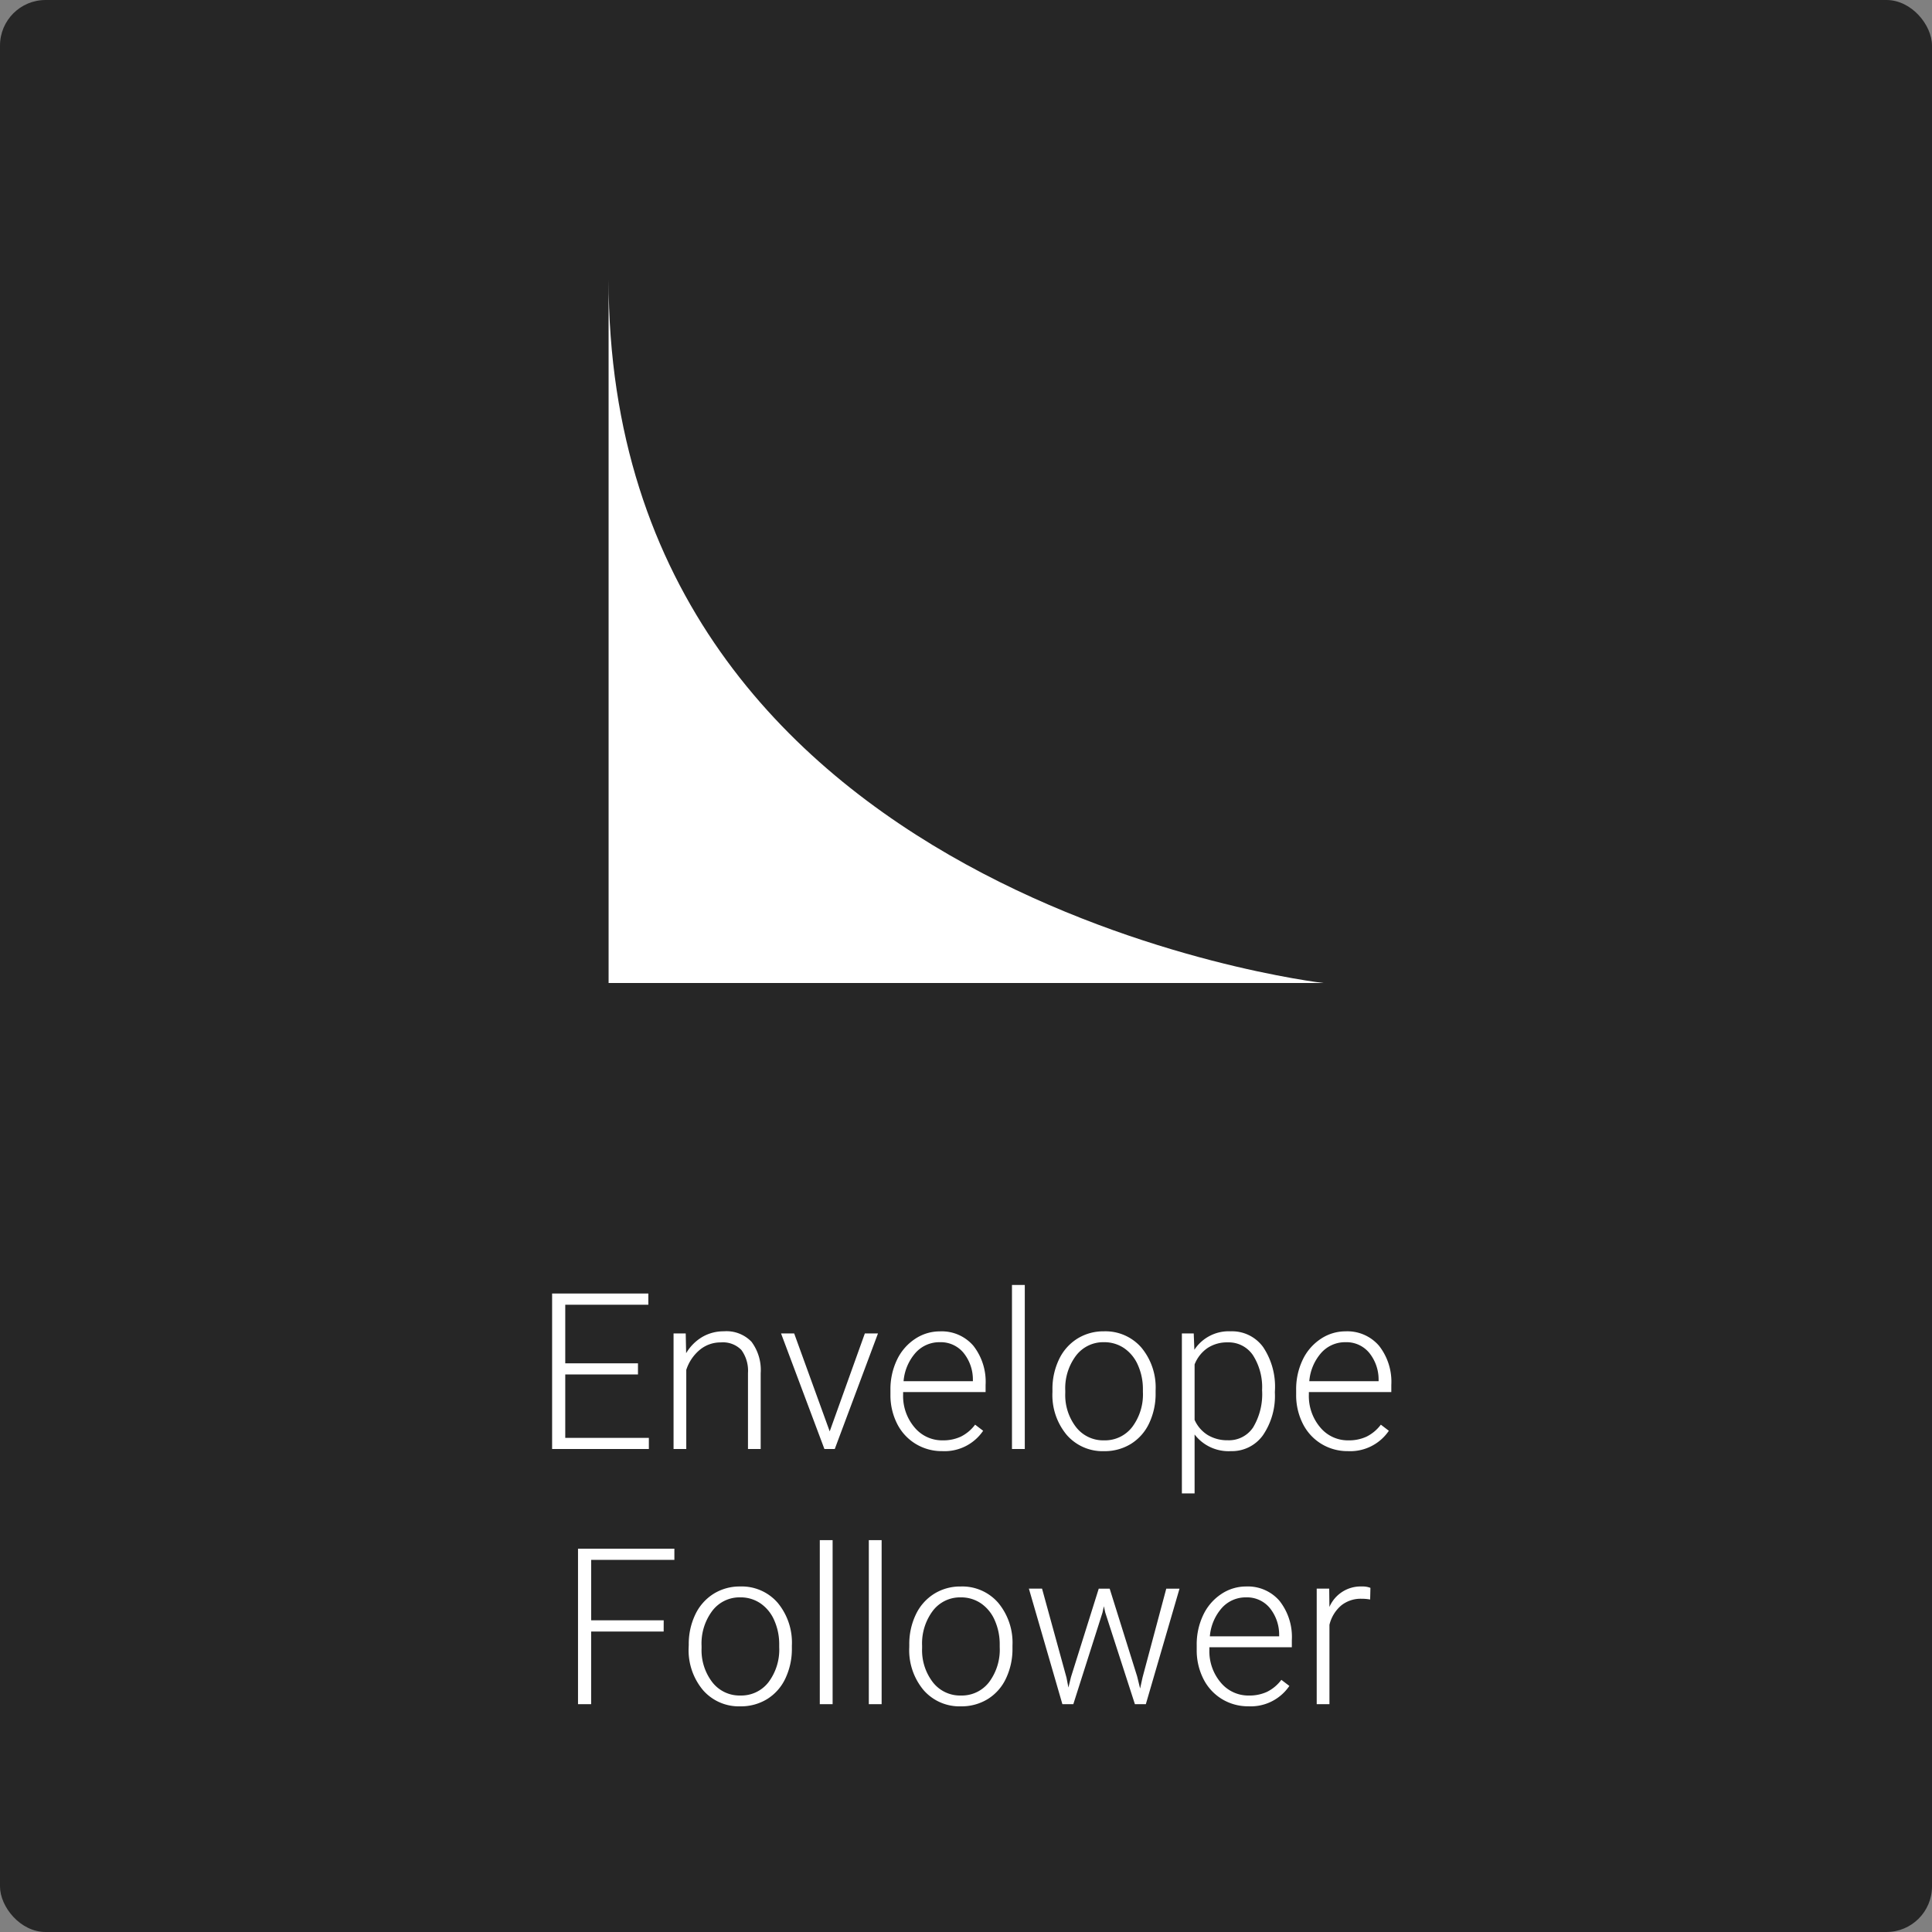
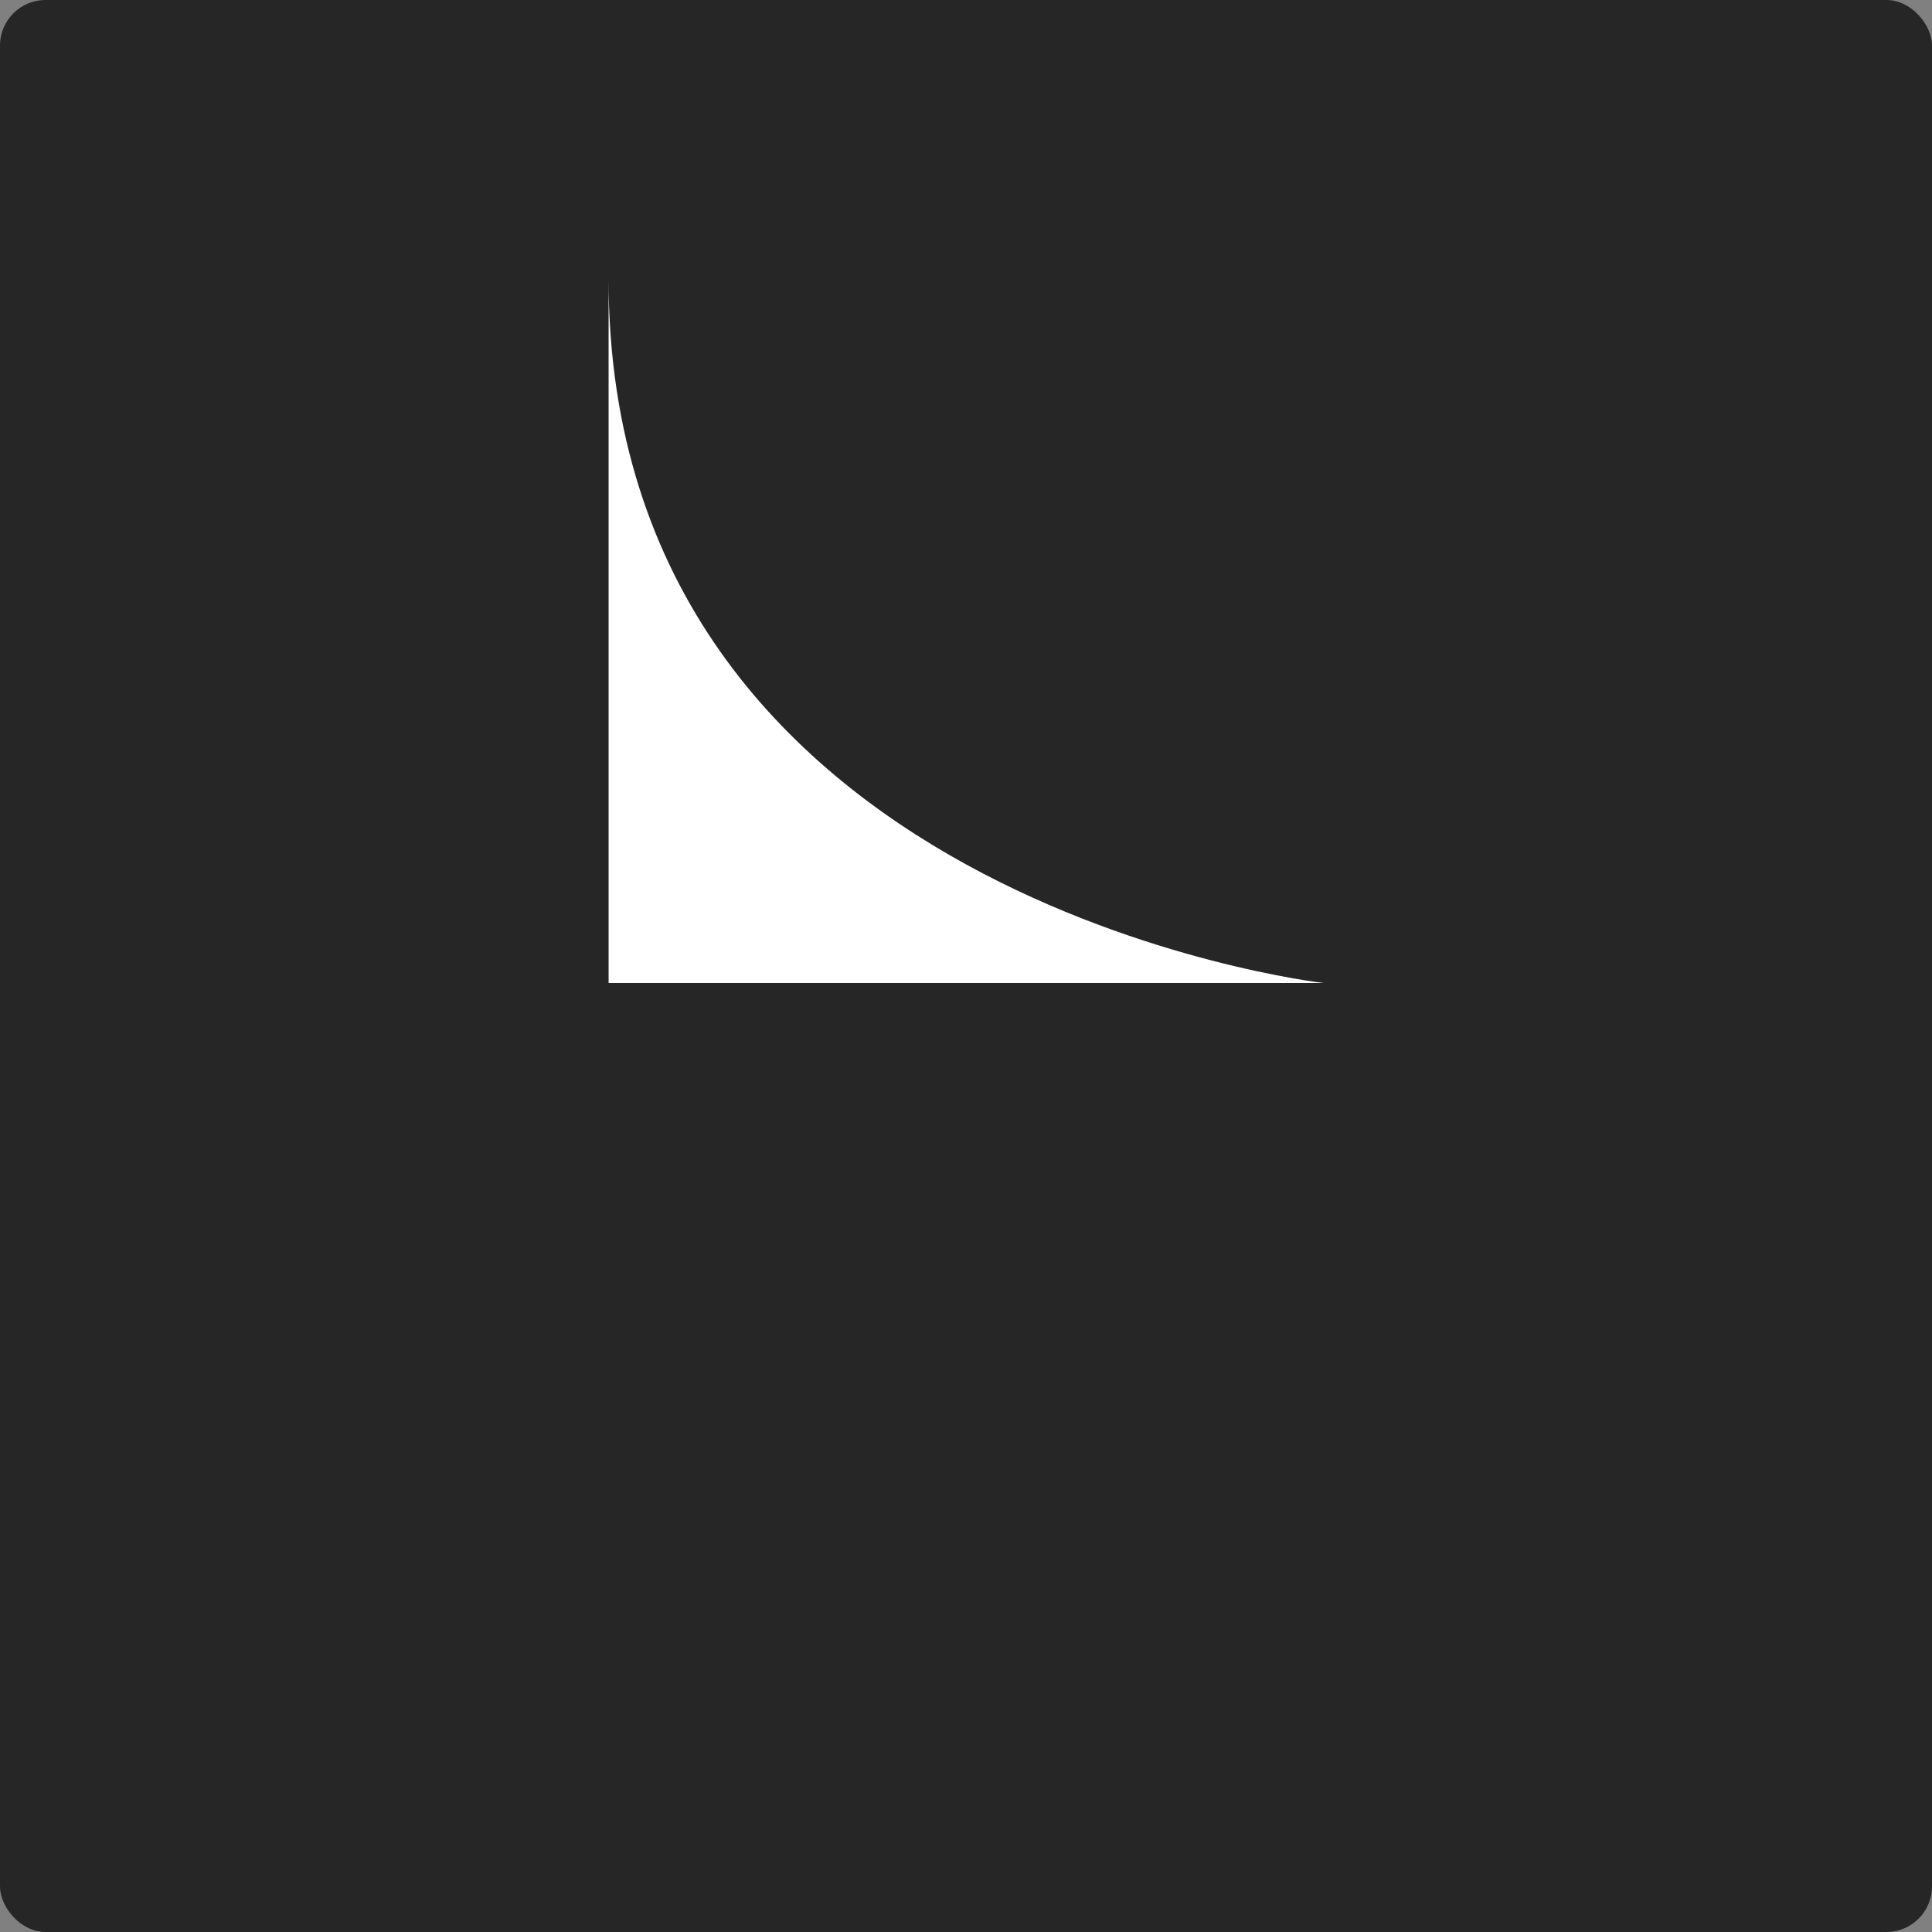
<svg xmlns="http://www.w3.org/2000/svg" width="212" height="212" viewBox="0 0 212 212">
  <rect x="0" y="0" width="212" height="212" fill="#808080" stroke="none" />
  <g id="Env_Follower" data-name="Env Follower" transform="translate(-356 -4763)">
    <rect id="Rechteck_8" data-name="Rechteck 8" width="212" height="212" rx="5" transform="translate(356 4763)" fill="#262626" />
    <path id="Pfad_308" data-name="Pfad 308" d="M-52.271 10.012v77.22H26.165S-52.271 78.263-52.271 10.012z" transform="translate(475.053 4783.633)" fill="#fff" />
-     <path id="Pfad_417" data-name="Pfad 417" d="M-35.994-8.18h-7.98v6.961H-34.8V0H-45.416V-17.062h10.559v1.23h-9.117V-9.4h7.98zm5.238-4.5.047 2.168a5.035 5.035.0 011.781-1.788 4.629 4.629.0 012.355-.615 3.8 3.8.0 013.035 1.148 5.18 5.18.0 011.009 3.447V0h-1.395V-8.332a3.874 3.874.0 00-.721-2.531 2.823 2.823.0 00-2.268-.832 3.547 3.547.0 00-2.3.814 4.771 4.771.0 00-1.482 2.2V0h-1.395V-12.68zm15.8 10.746L-11.1-12.68h1.441L-14.4.0h-1.137l-4.758-12.68h1.441zM-2.607.234a5.5 5.5.0 01-2.924-.8A5.431 5.431.0 01-7.564-2.783a6.924 6.924.0 01-.727-3.193v-.5a7.461 7.461.0 01.709-3.293 5.641 5.641.0 011.975-2.3 4.871 4.871.0 012.742-.838A4.578 4.578.0 01.8-11.338 6.393 6.393.0 012.15-7.031v.785H-6.9v.27a5.309 5.309.0 001.24 3.591A3.933 3.933.0 00-2.549-.949a4.569 4.569.0 001.986-.41A4.405 4.405.0 001-2.672L1.881-2A5.116 5.116.0 01-2.607.234zm-.258-11.953a3.506 3.506.0 00-2.666 1.16A5.36 5.36.0 00-6.85-7.441H.756v-.152A4.653 4.653.0 00-.287-10.57a3.232 3.232.0 00-2.578-1.149zM6.451.0H5.045V-18H6.451zM9.486-6.527A7.461 7.461.0 0110.2-9.82a5.4 5.4.0 012-2.279 5.4 5.4.0 012.936-.814 5.216 5.216.0 014.1 1.775 6.841 6.841.0 011.57 4.705v.293A7.527 7.527.0 0120.1-2.83a5.294 5.294.0 01-2 2.268 5.479 5.479.0 01-2.941.8 5.221 5.221.0 01-4.1-1.775A6.825 6.825.0 019.486-6.246zm1.406.387A5.753 5.753.0 0012.07-2.408 3.777 3.777.0 0015.158-.949a3.765 3.765.0 003.076-1.459 5.943 5.943.0 001.178-3.85v-.27a6.45 6.45.0 00-.539-2.66 4.331 4.331.0 00-1.512-1.869 3.863 3.863.0 00-2.227-.662 3.747 3.747.0 00-3.059 1.471A5.952 5.952.0 0010.893-6.4zm23-.07A7.636 7.636.0 0132.58-1.505 4.18 4.18.0 0129.068.234a4.693 4.693.0 01-3.984-1.828V4.875H23.689V-12.68h1.3l.07 1.793a4.5 4.5.0 013.973-2.027A4.217 4.217.0 0132.6-11.191 7.8 7.8.0 0133.9-6.41zM32.49-6.457a6.522 6.522.0 00-1-3.832A3.212 3.212.0 0028.717-11.7a3.882 3.882.0 00-2.215.621 3.906 3.906.0 00-1.418 1.8v6.082a3.724 3.724.0 001.441 1.664 4.157 4.157.0 002.215.574A3.182 3.182.0 0031.5-2.361 7.1 7.1.0 0032.49-6.457zM41.912.234a5.5 5.5.0 01-2.924-.8 5.431 5.431.0 01-2.033-2.221 6.924 6.924.0 01-.727-3.193v-.5a7.461 7.461.0 01.709-3.293 5.641 5.641.0 011.975-2.3 4.871 4.871.0 012.742-.838 4.578 4.578.0 013.662 1.576A6.393 6.393.0 0146.67-7.031v.785H37.623v.27a5.309 5.309.0 001.236 3.592A3.933 3.933.0 0041.971-.949a4.569 4.569.0 001.986-.41 4.405 4.405.0 001.564-1.312L46.4-2A5.116 5.116.0 0141.912.234zm-.258-11.953a3.506 3.506.0 00-2.666 1.16A5.36 5.36.0 0037.67-7.441h7.605v-.152a4.653 4.653.0 00-1.043-2.977 3.232 3.232.0 00-2.578-1.149zm-74.83 31.75h-7.957V28h-1.441V10.938H-32v1.23h-9.129V18.8h7.957zm2.754 1.441a7.461 7.461.0 01.709-3.293 5.4 5.4.0 012-2.279 5.4 5.4.0 012.936-.814 5.216 5.216.0 014.1 1.775 6.841 6.841.0 011.57 4.705v.293a7.527 7.527.0 01-.709 3.311 5.294 5.294.0 01-2 2.268 5.479 5.479.0 01-2.941.8 5.221 5.221.0 01-4.1-1.775 6.825 6.825.0 01-1.576-4.705zm1.406.387a5.753 5.753.0 001.178 3.732 3.777 3.777.0 003.088 1.459 3.765 3.765.0 003.076-1.459 5.943 5.943.0 001.178-3.85v-.27a6.45 6.45.0 00-.539-2.66 4.331 4.331.0 00-1.512-1.869 3.863 3.863.0 00-2.227-.662 3.747 3.747.0 00-3.059 1.471 5.952 5.952.0 00-1.184 3.85zM-14.637 28h-1.406V10h1.406zm5.379.0h-1.406V10h1.406zm3.035-6.527a7.461 7.461.0 01.709-3.293 5.4 5.4.0 012-2.279 5.4 5.4.0 012.936-.814 5.216 5.216.0 014.1 1.775A6.841 6.841.0 015.1 21.566v.293a7.527 7.527.0 01-.709 3.311 5.294 5.294.0 01-2 2.268 5.479 5.479.0 01-2.941.8 5.221 5.221.0 01-4.1-1.775 6.825 6.825.0 01-1.576-4.705zm1.406.387a5.753 5.753.0 001.178 3.732 3.777 3.777.0 003.088 1.459 3.765 3.765.0 003.076-1.459A5.943 5.943.0 003.7 21.742v-.27a6.45 6.45.0 00-.539-2.66 4.331 4.331.0 00-1.512-1.869 3.863 3.863.0 00-2.227-.662 3.747 3.747.0 00-3.059 1.471A5.952 5.952.0 00-4.816 21.6zm15.844 3.223.211 1.09.281-1.148 3.047-9.7h1.2l3.012 9.621.328 1.336.27-1.23 2.6-9.727h1.453L19.734 28h-1.2L15.281 17.945l-.152-.691-.152.7L11.777 28h-1.2L6.9 15.32H8.344zM31 28.234a5.5 5.5.0 01-2.924-.8 5.431 5.431.0 01-2.033-2.221 6.924 6.924.0 01-.727-3.193v-.5a7.461 7.461.0 01.709-3.293A5.641 5.641.0 0128 15.924a4.871 4.871.0 012.742-.838A4.578 4.578.0 0134.4 16.662a6.393 6.393.0 011.354 4.307v.785H26.707v.27a5.309 5.309.0 001.236 3.592 3.933 3.933.0 003.111 1.436 4.569 4.569.0 001.986-.41 4.405 4.405.0 001.564-1.312l.879.668A5.116 5.116.0 0131 28.234zm-.258-11.953a3.506 3.506.0 00-2.666 1.16 5.36 5.36.0 00-1.318 3.117h7.605v-.152a4.653 4.653.0 00-1.043-2.977 3.232 3.232.0 00-2.582-1.148zm13.605.234a5.238 5.238.0 00-.949-.082 3.425 3.425.0 00-2.221.732 4.012 4.012.0 00-1.295 2.127V28H38.484V15.32h1.371l.023 2.016a3.729 3.729.0 013.574-2.25 2.306 2.306.0 01.926.152z" transform="translate(462 4922)" fill="#fff" />
  </g>
</svg>